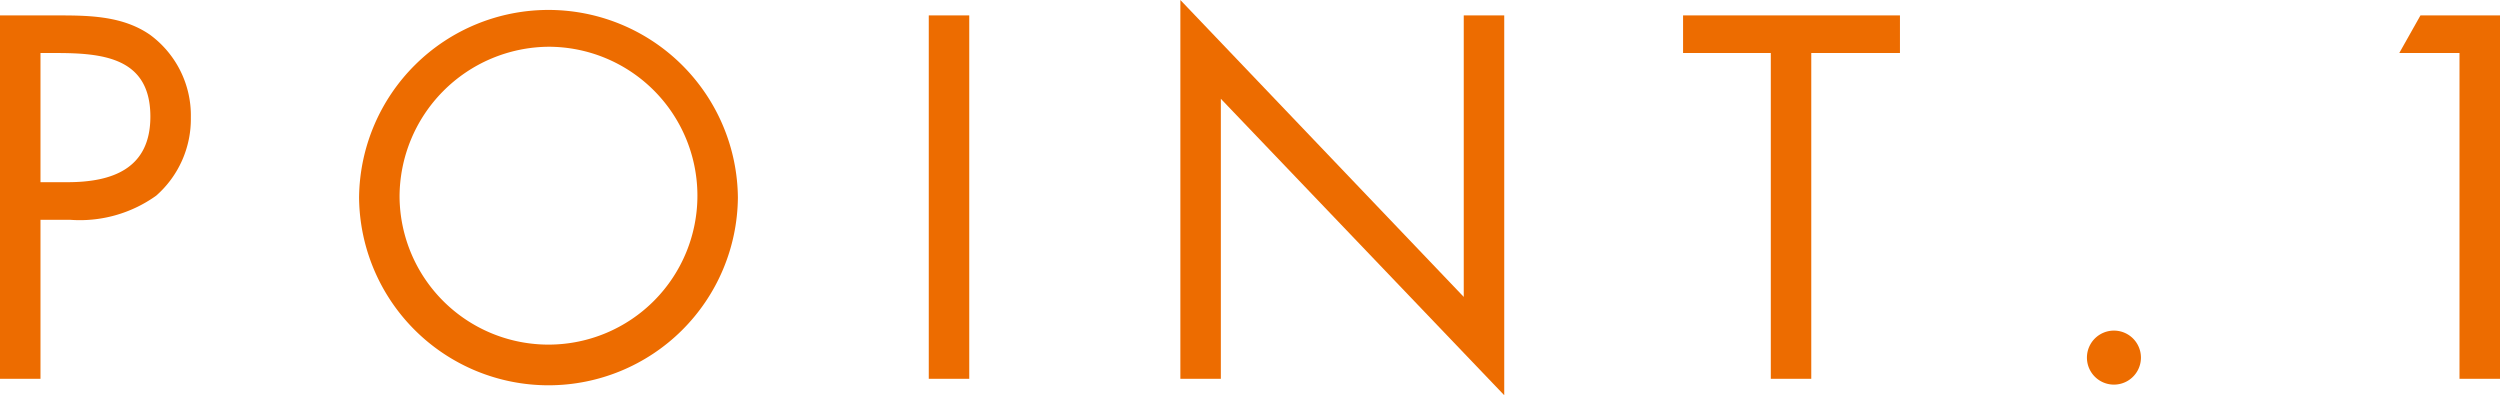
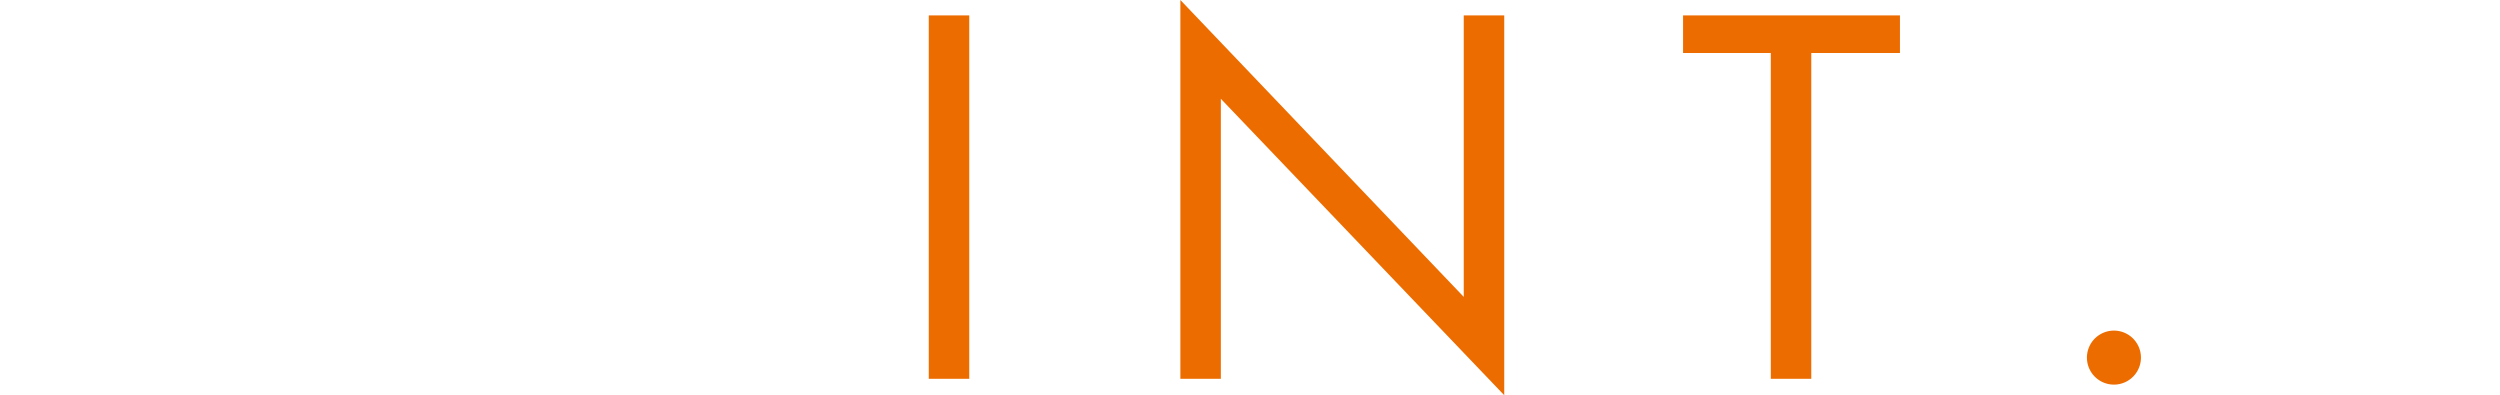
<svg xmlns="http://www.w3.org/2000/svg" viewBox="0 0 155.609 24.599">
  <title>point_01</title>
  <g>
-     <path d="M2.52,23.579H0V.96H3.72c1.95,0,3.96.061,5.61,1.2a6.23,6.23,0,0,1,2.549,5.159A6.35,6.35,0,0,1,9.72,12.18a8.159,8.159,0,0,1-5.37,1.5H2.52Zm0-12.239H4.2c2.79,0,5.16-.84,5.16-4.08,0-3.69-2.97-3.96-5.91-3.96H2.52Z" fill="#ed6c00" />
-     <path d="M45.929,12.3a11.79,11.79,0,0,1-23.579,0,11.79,11.79,0,0,1,23.579,0ZM24.87,12.27a9.27,9.27,0,1,0,9.27-9.36A9.353,9.353,0,0,0,24.87,12.27Z" fill="#ed6c00" />
    <path d="M60.33,23.579H57.81V.96h2.52Z" fill="#ed6c00" />
    <path d="M73.47,0,91.109,18.48V.96h2.52V24.6L75.99,6.149v17.43H73.47Z" fill="#ed6c00" />
    <path d="M112.74,23.579h-2.519V3.3H104.76V.96h13.5V3.3h-5.52Z" fill="#ed6c00" />
    <path d="M133.26,22.259a1.681,1.681,0,1,1-3.362,0,1.681,1.681,0,0,1,3.362,0Z" fill="#ed6c00" />
-     <path d="M149.34,3.3,150.658.96h4.951V23.579h-2.521V3.3Z" fill="#ed6c00" />
  </g>
</svg>